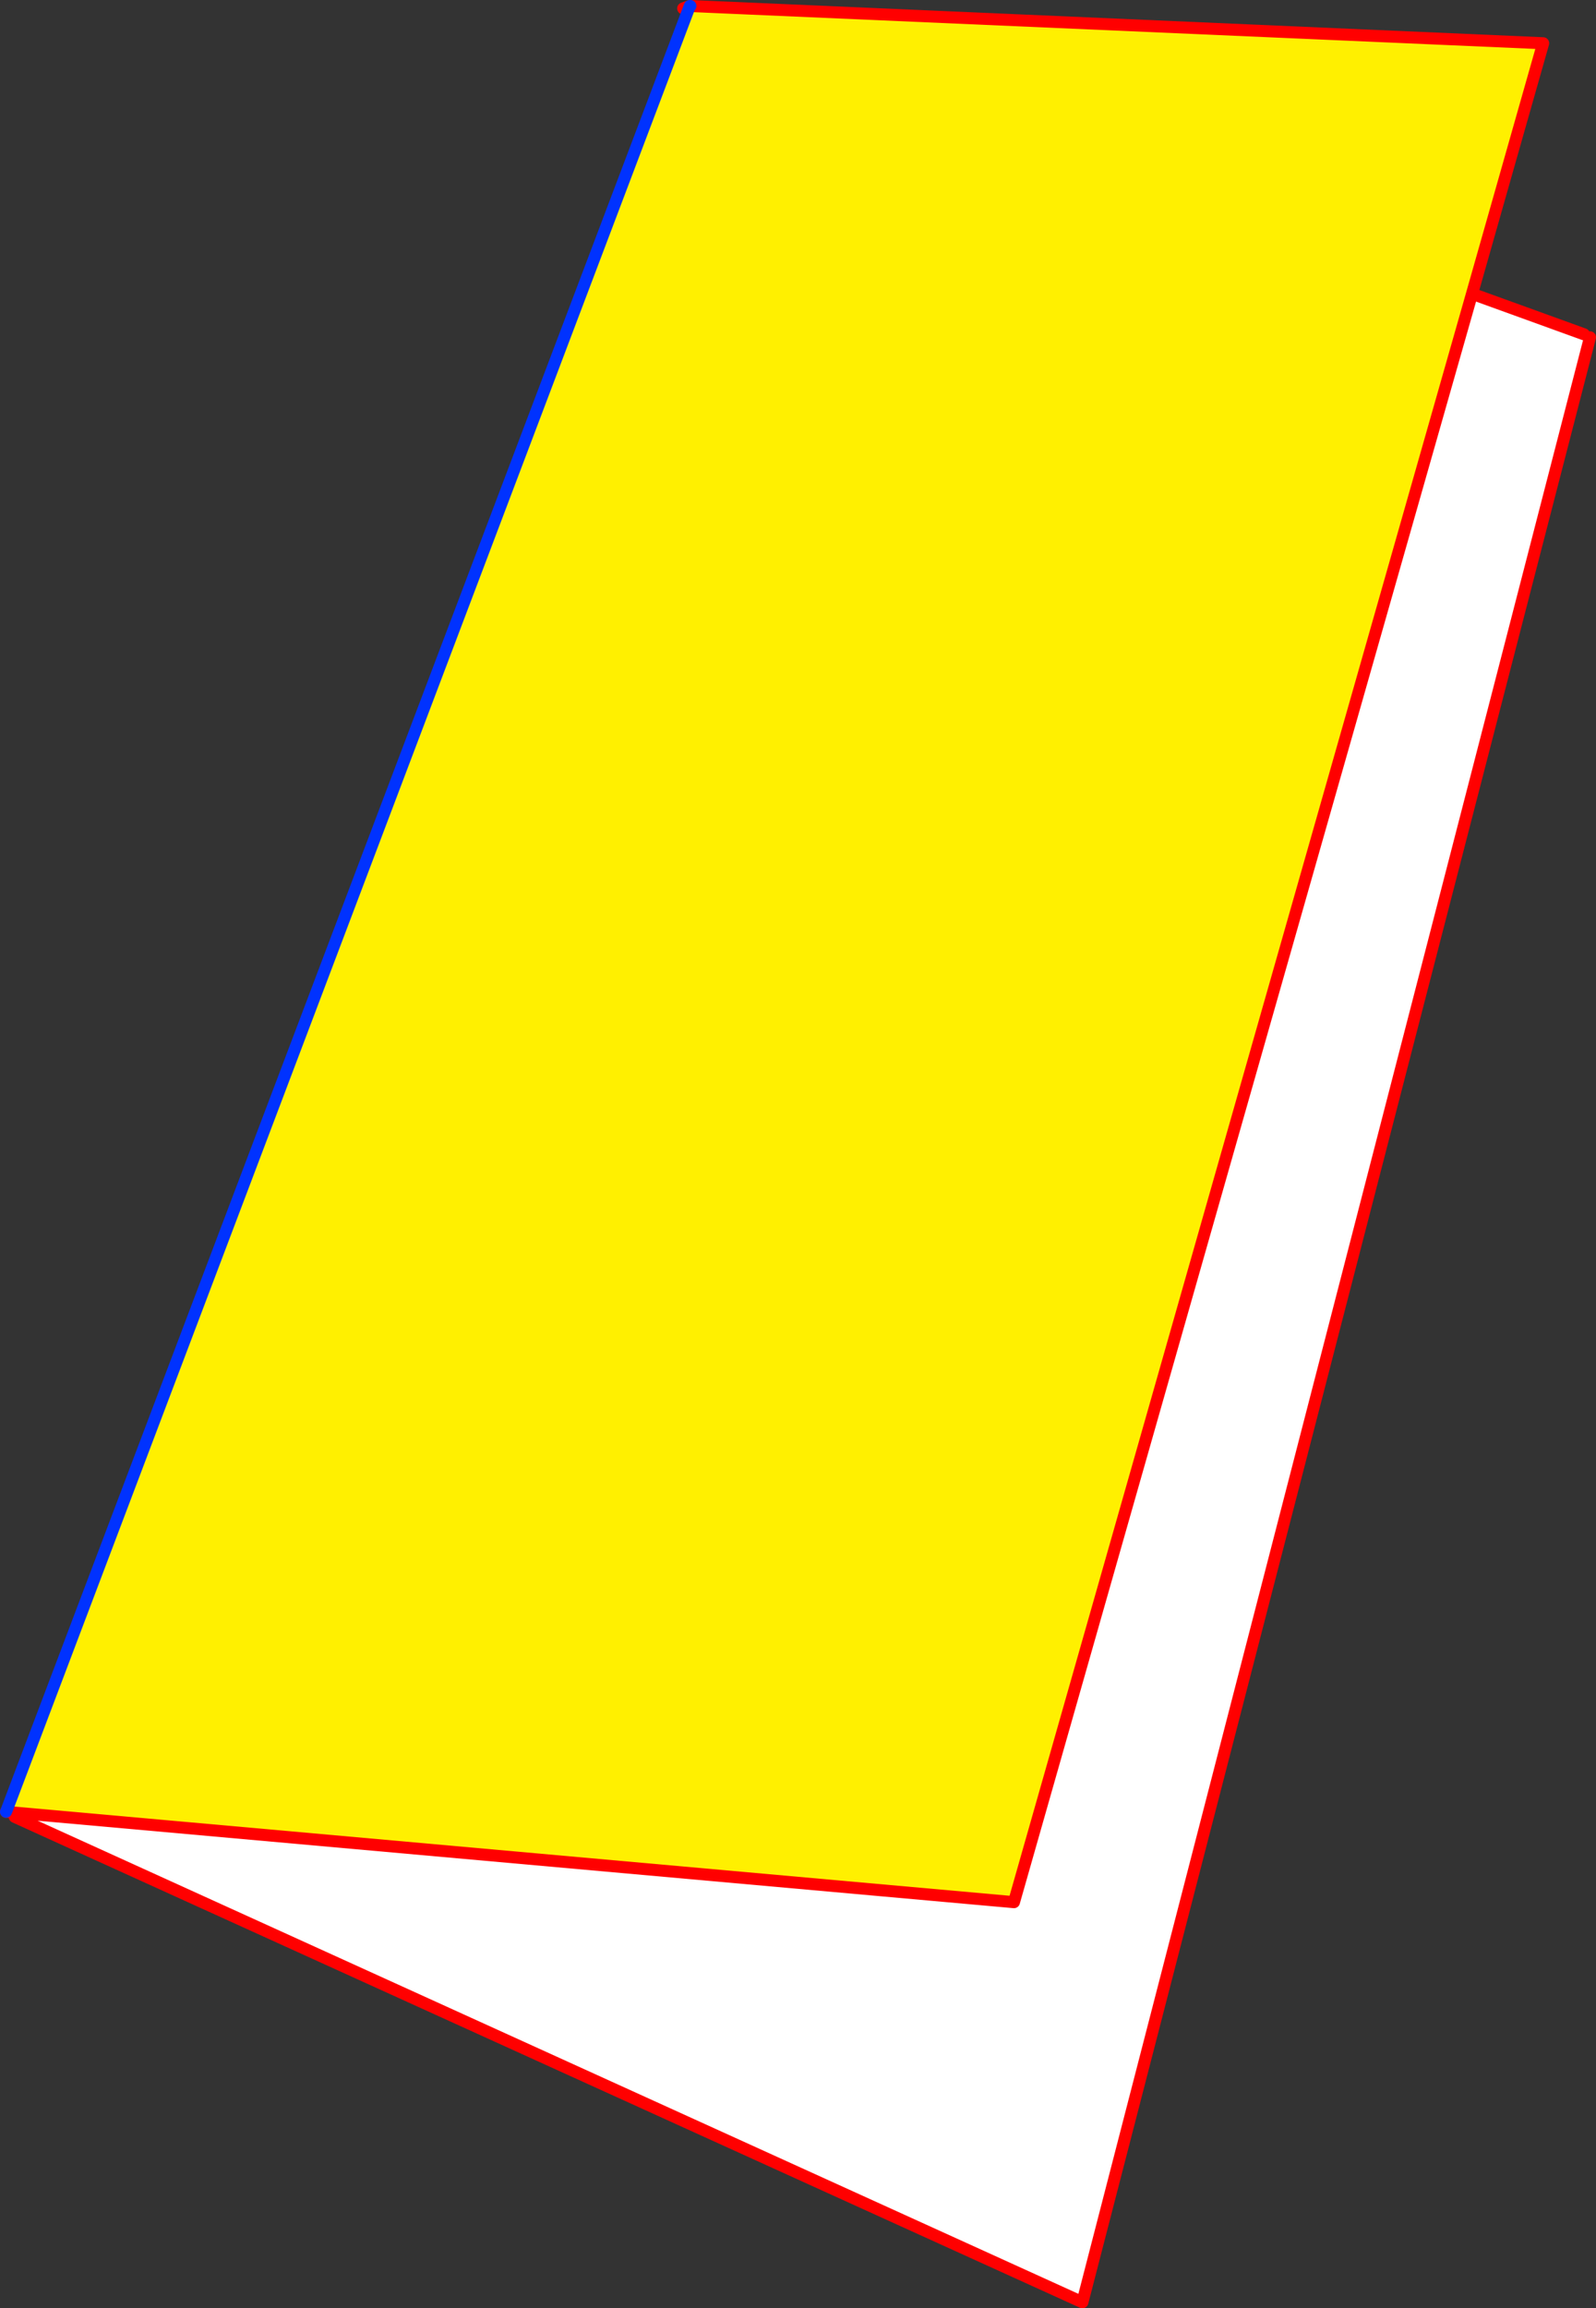
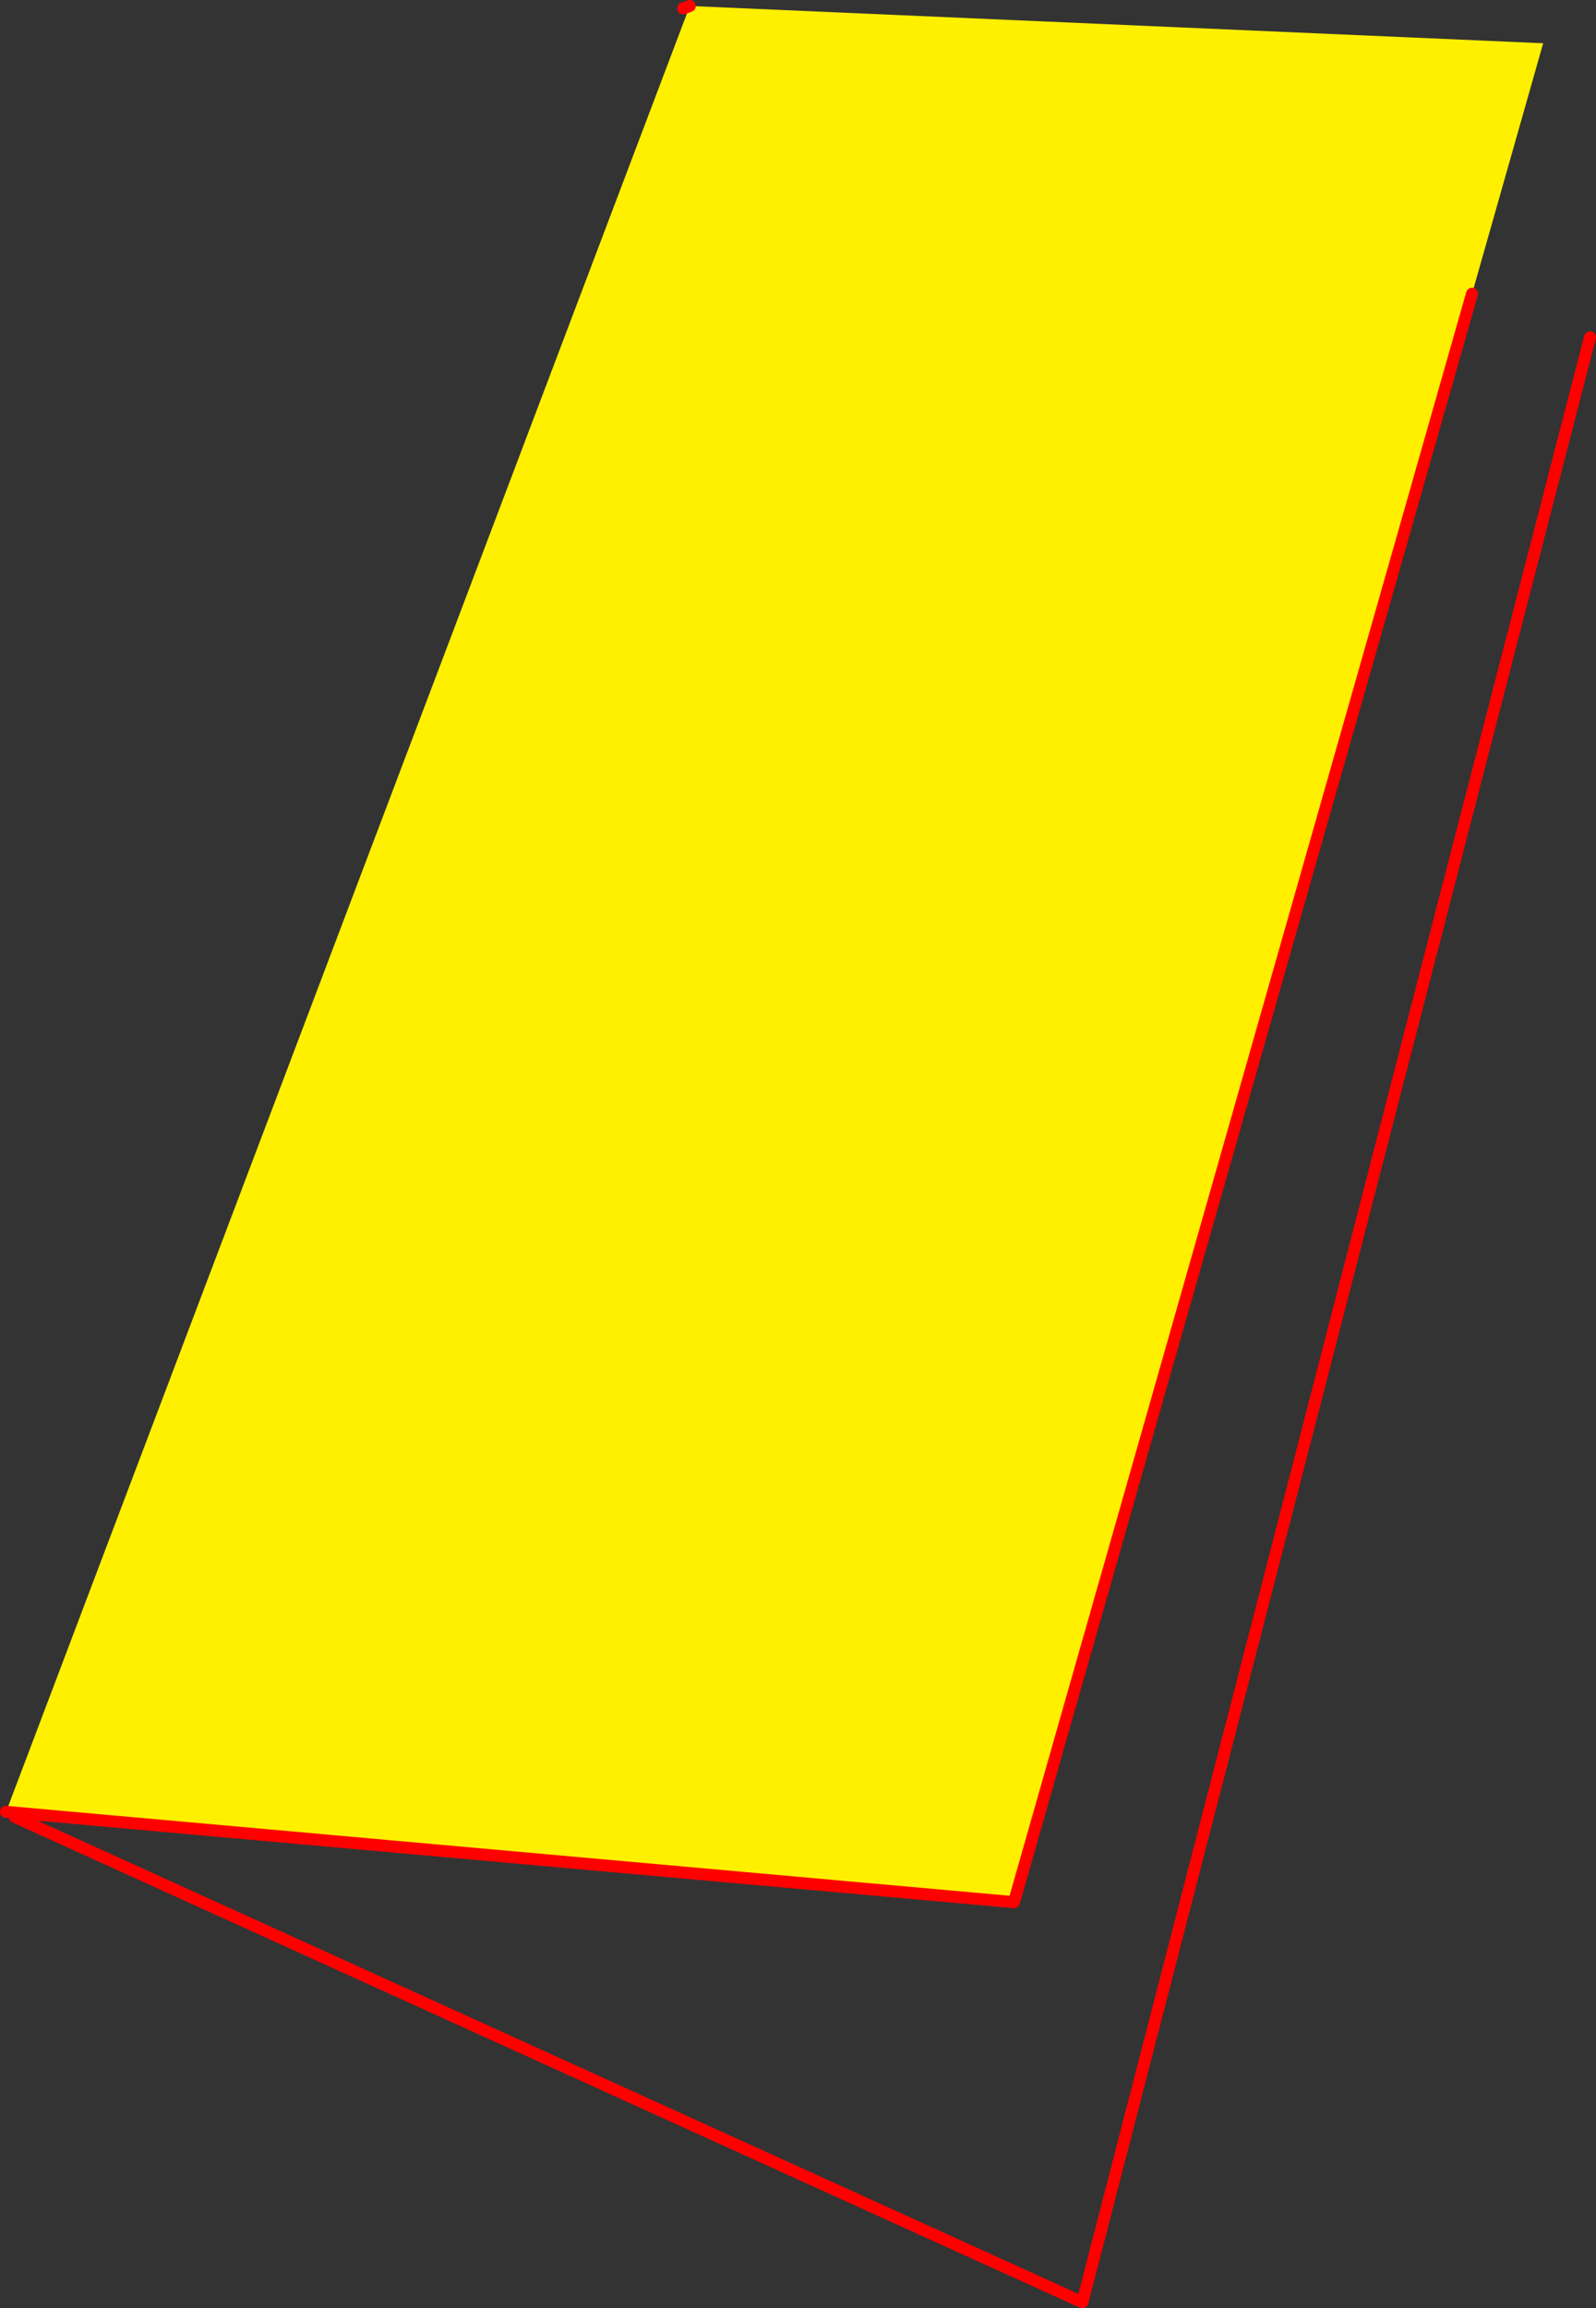
<svg xmlns="http://www.w3.org/2000/svg" height="384.25px" width="265.85px">
  <rect width="100%" height="100%" fill="#333333" stroke="none" />
  <g transform="matrix(1.0, 0.0, 0.0, 1.0, -280.1, -117.4)">
-     <path d="M543.95 173.05 L544.95 173.55 460.4 500.65 282.55 419.85 282.65 419.15 449.0 434.05 525.3 166.3 543.95 173.05" fill="#ffffff" fill-rule="evenodd" stroke="none" />
    <path d="M281.25 418.65 L395.0 118.4 395.1 118.4 537.15 124.6 525.3 166.3 449.0 434.05 282.65 419.15 281.25 418.65" fill="#fff000" fill-rule="evenodd" stroke="none" />
-     <path d="M544.95 173.55 L460.4 500.65 282.55 419.85 M282.65 419.15 L281.1 419.0 M395.0 118.4 L393.9 118.8 M395.1 118.4 L537.15 124.6 525.3 166.3 543.95 173.05 M282.65 419.15 L449.0 434.05 525.3 166.3" fill="none" stroke="#ff0000" stroke-linecap="round" stroke-linejoin="round" stroke-width="2.0" />
-     <path d="M281.1 419.0 L281.25 418.65 395.0 118.4 395.1 118.4" fill="none" stroke="#0032ff" stroke-linecap="round" stroke-linejoin="round" stroke-width="2.0" />
+     <path d="M544.95 173.55 L460.4 500.65 282.55 419.85 M282.65 419.15 L281.1 419.0 M395.0 118.4 L393.9 118.8 M395.1 118.4 M282.65 419.15 L449.0 434.05 525.3 166.3" fill="none" stroke="#ff0000" stroke-linecap="round" stroke-linejoin="round" stroke-width="2.0" />
  </g>
</svg>